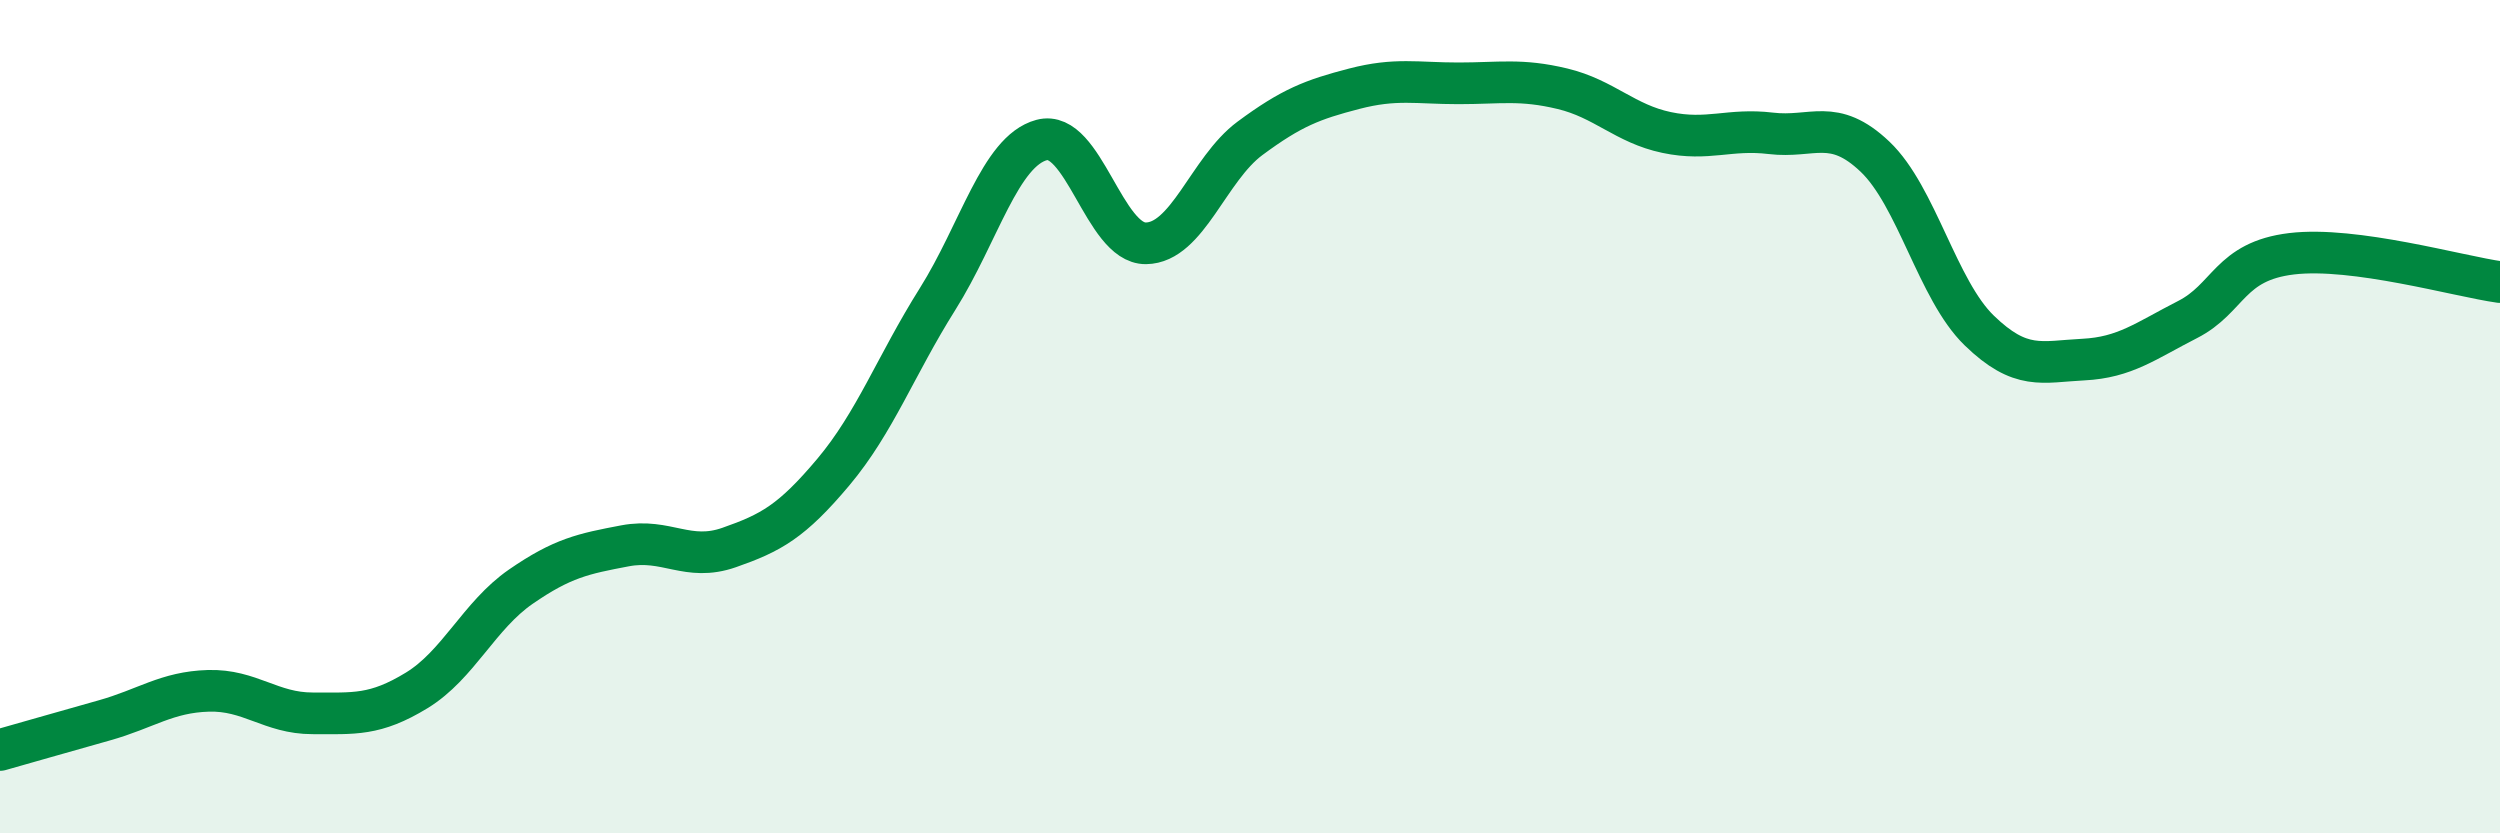
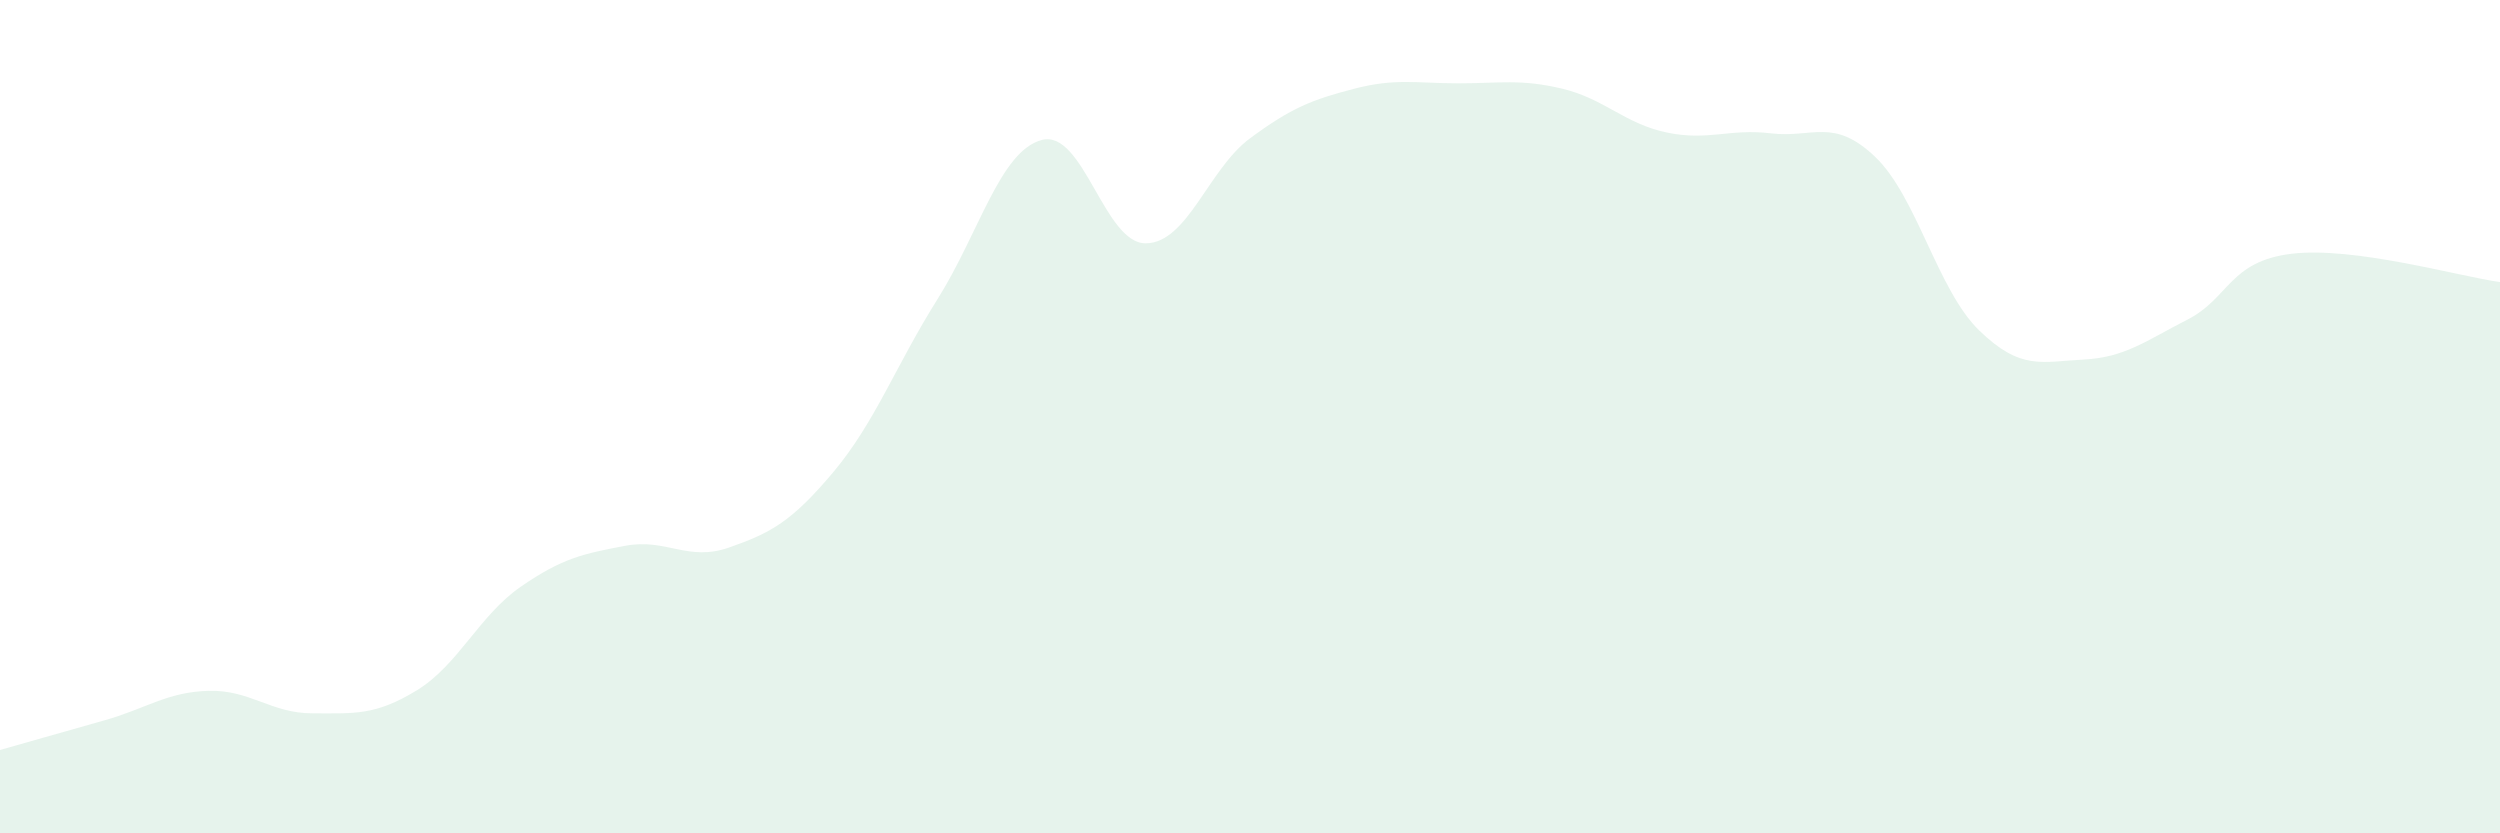
<svg xmlns="http://www.w3.org/2000/svg" width="60" height="20" viewBox="0 0 60 20">
  <path d="M 0,18 C 0.5,17.86 1.5,17.57 2.5,17.29 C 3.5,17.01 4,16.61 5,16.58 C 6,16.55 6.5,17.12 7.5,17.12 C 8.5,17.12 9,17.18 10,16.57 C 11,15.96 11.5,14.77 12.5,14.08 C 13.5,13.39 14,13.29 15,13.1 C 16,12.91 16.5,13.49 17.5,13.14 C 18.5,12.79 19,12.52 20,11.33 C 21,10.14 21.5,8.77 22.5,7.18 C 23.5,5.59 24,3.63 25,3.36 C 26,3.09 26.5,5.85 27.5,5.84 C 28.5,5.83 29,4.06 30,3.32 C 31,2.58 31.5,2.39 32.5,2.13 C 33.5,1.87 34,2 35,2 C 36,2 36.5,1.89 37.5,2.13 C 38.5,2.37 39,2.97 40,3.18 C 41,3.39 41.5,3.08 42.5,3.2 C 43.5,3.32 44,2.81 45,3.76 C 46,4.71 46.5,6.96 47.5,7.93 C 48.5,8.9 49,8.68 50,8.63 C 51,8.58 51.5,8.18 52.5,7.67 C 53.5,7.16 53.5,6.27 55,6.09 C 56.5,5.91 59,6.63 60,6.77L60 20L0 20Z" fill="#008740" opacity="0.1" stroke-linecap="round" stroke-linejoin="round" />
-   <path d="M 0,18 C 0.5,17.86 1.5,17.57 2.5,17.29 C 3.5,17.01 4,16.61 5,16.58 C 6,16.55 6.5,17.12 7.5,17.12 C 8.5,17.12 9,17.18 10,16.57 C 11,15.96 11.5,14.77 12.5,14.08 C 13.5,13.39 14,13.29 15,13.1 C 16,12.91 16.5,13.49 17.5,13.14 C 18.5,12.79 19,12.52 20,11.33 C 21,10.14 21.5,8.77 22.5,7.18 C 23.5,5.59 24,3.63 25,3.36 C 26,3.09 26.5,5.85 27.5,5.84 C 28.5,5.83 29,4.06 30,3.32 C 31,2.58 31.5,2.39 32.5,2.13 C 33.5,1.87 34,2 35,2 C 36,2 36.5,1.89 37.5,2.13 C 38.5,2.37 39,2.97 40,3.18 C 41,3.39 41.5,3.08 42.5,3.2 C 43.5,3.32 44,2.81 45,3.76 C 46,4.71 46.5,6.96 47.5,7.93 C 48.5,8.9 49,8.68 50,8.63 C 51,8.58 51.5,8.18 52.5,7.67 C 53.5,7.16 53.5,6.27 55,6.09 C 56.5,5.91 59,6.63 60,6.77" stroke="#008740" stroke-width="1" fill="none" stroke-linecap="round" stroke-linejoin="round" />
</svg>